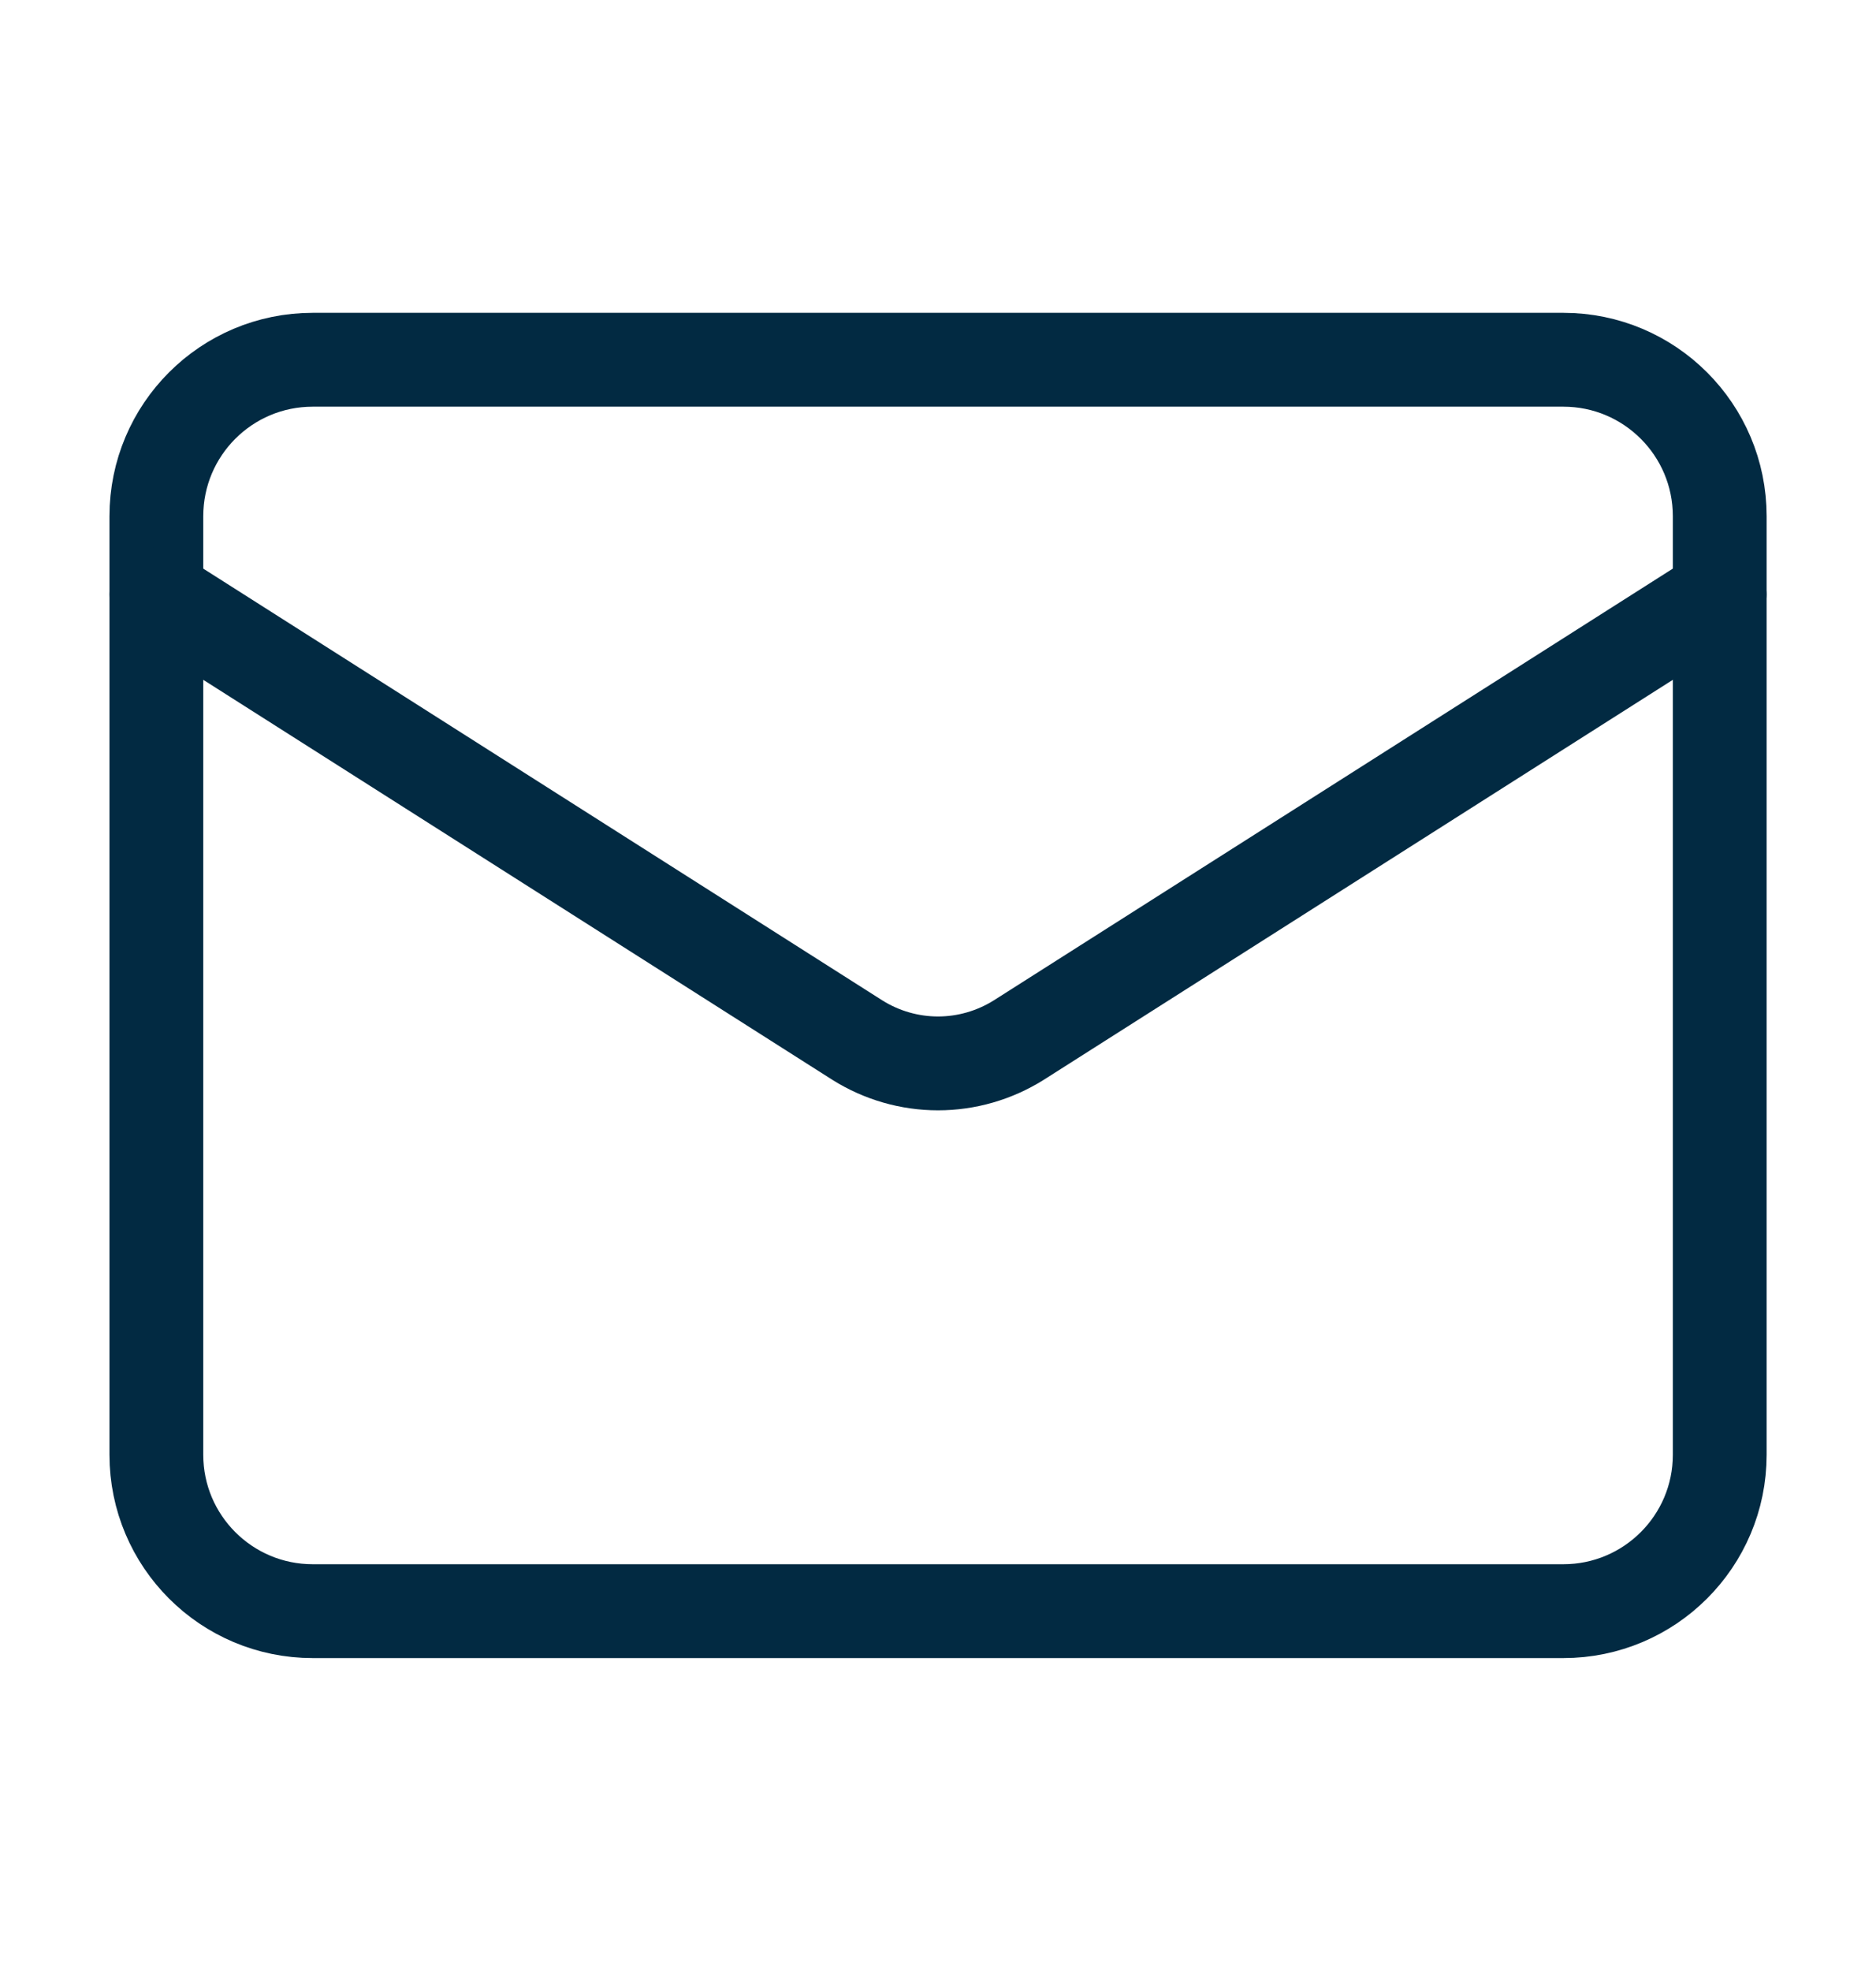
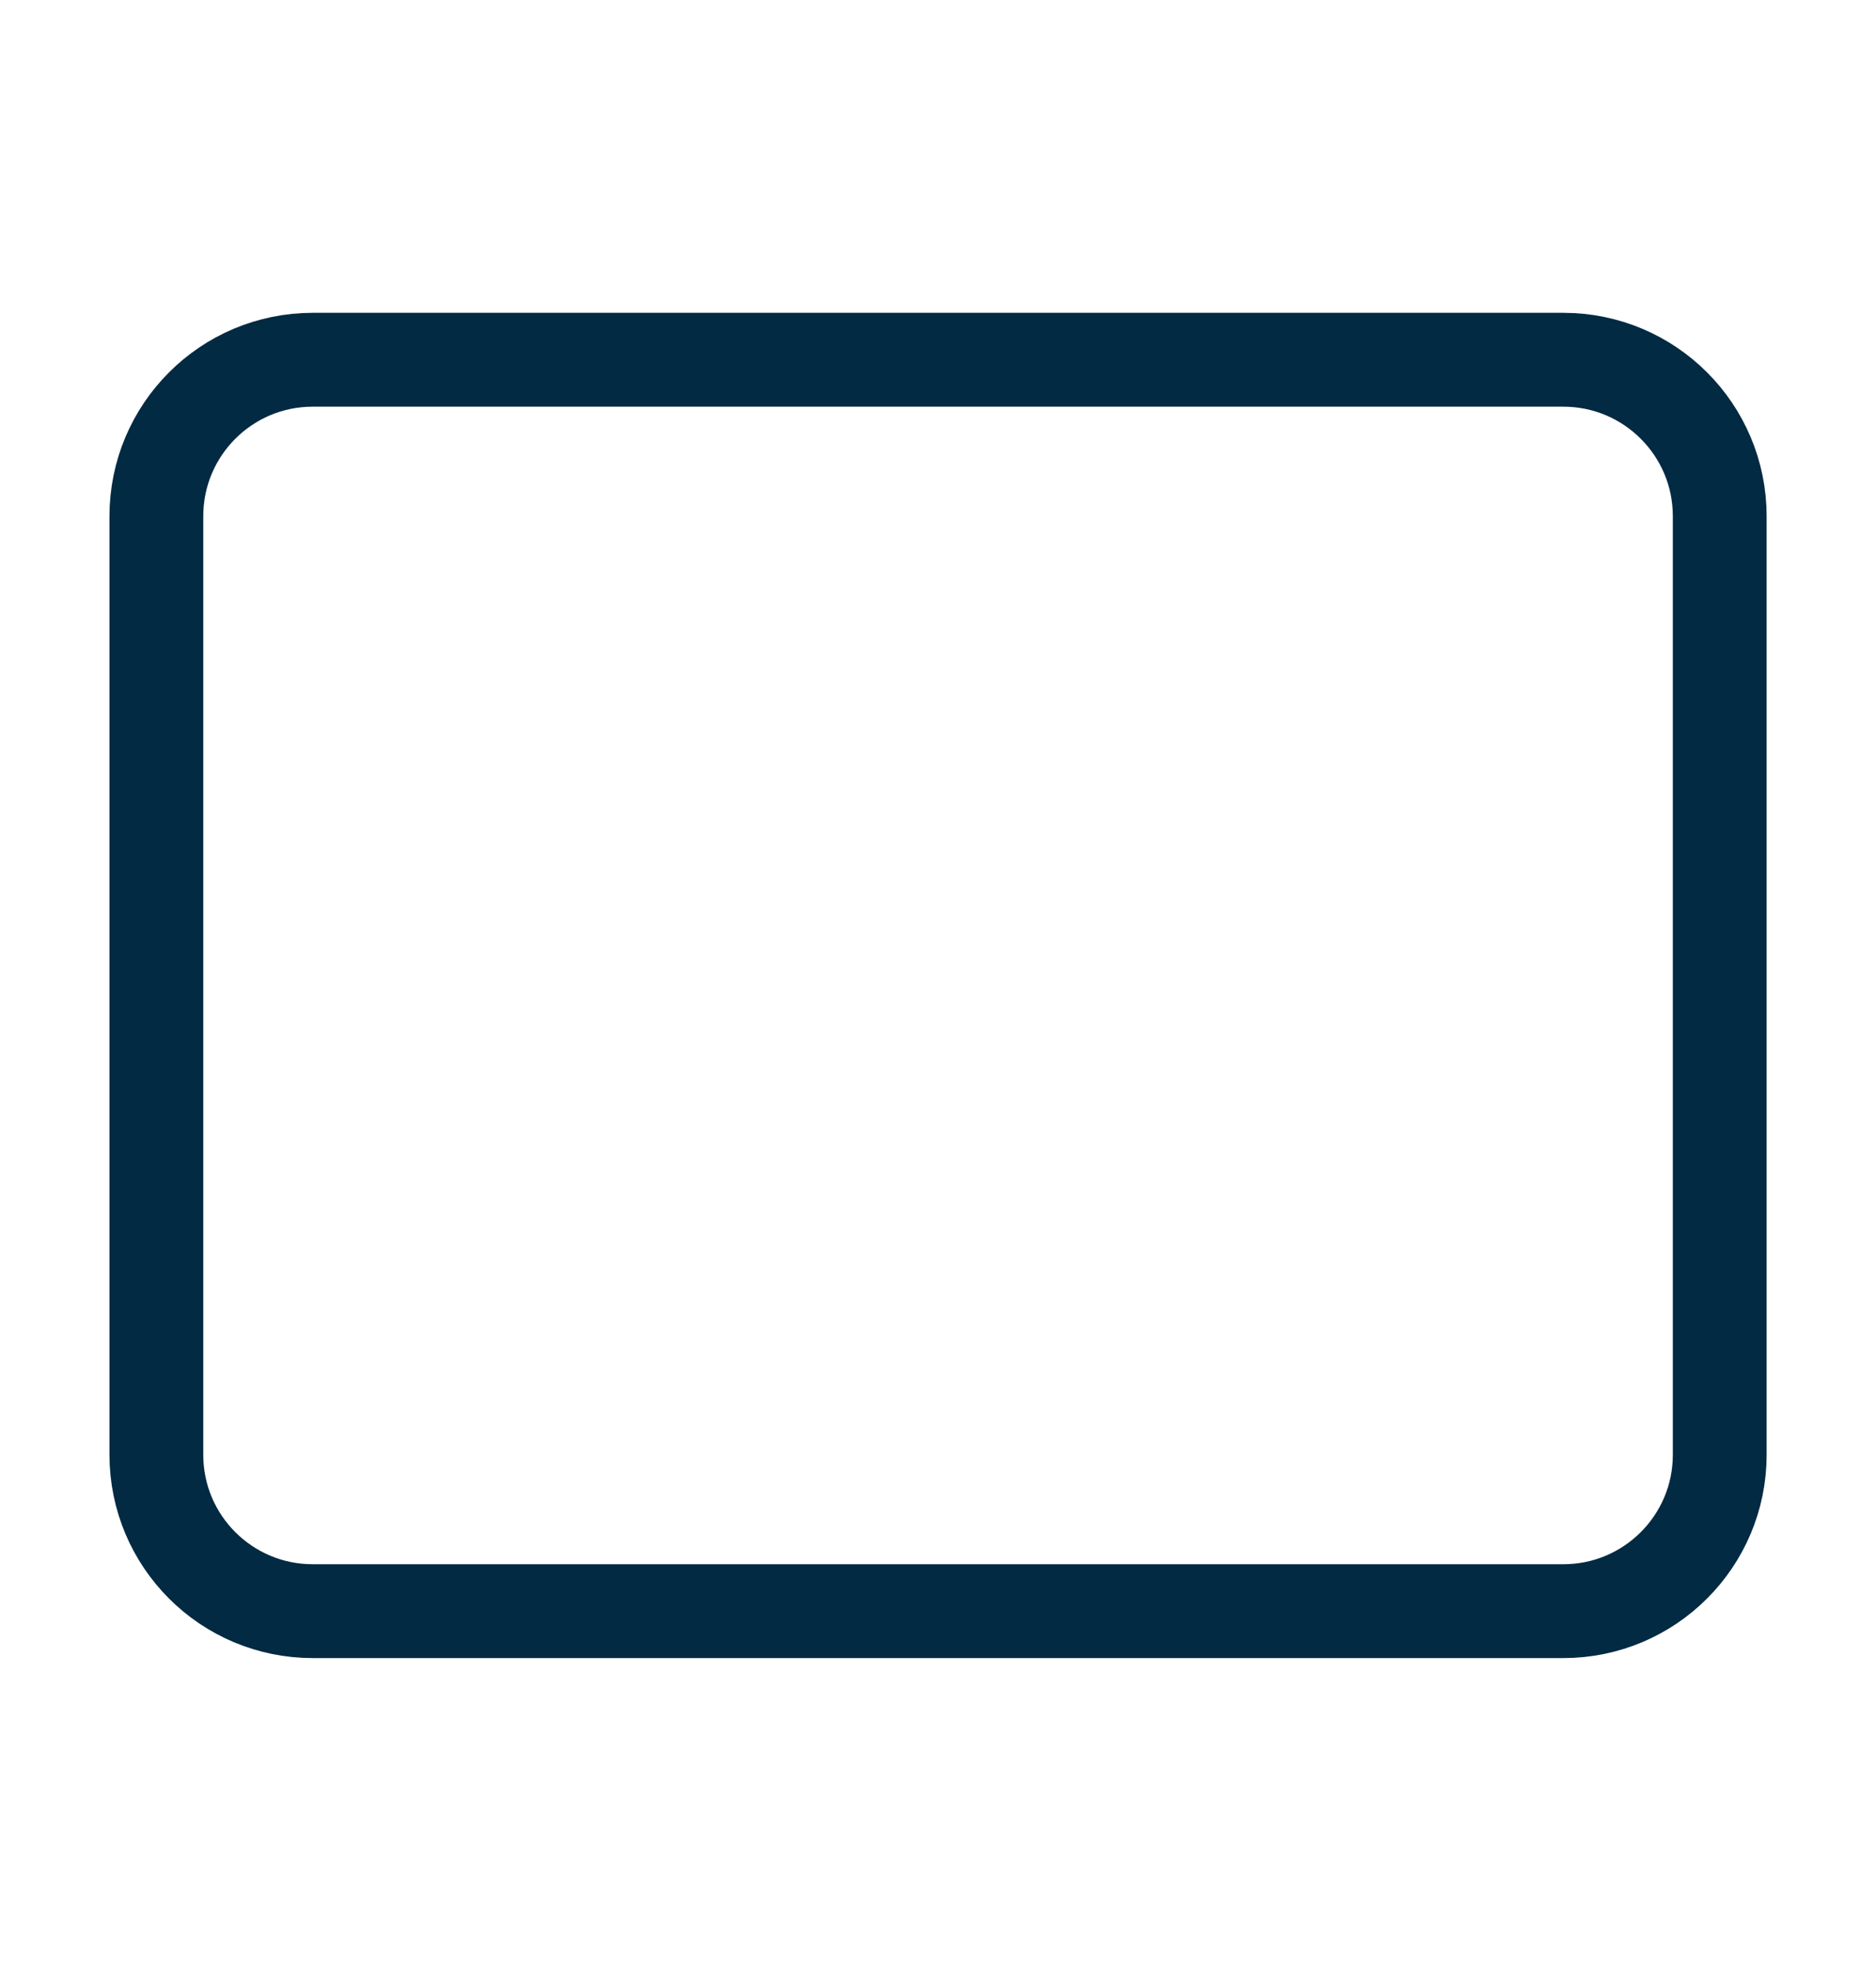
<svg xmlns="http://www.w3.org/2000/svg" width="20" height="21" viewBox="0 0 20 21" fill="none">
  <path d="M16.667 3.833H3.334C2.413 3.833 1.667 4.579 1.667 5.5V15.5C1.667 16.42 2.413 17.166 3.334 17.166H16.667C17.587 17.166 18.334 16.42 18.334 15.5V5.5C18.334 4.579 17.587 3.833 16.667 3.833Z" stroke="#022a42" stroke-linecap="round" stroke-linejoin="round" />
-   <path d="M18.334 6.333L10.859 11.083C10.601 11.244 10.304 11.33 10 11.33C9.697 11.33 9.399 11.244 9.142 11.083L1.667 6.333" stroke="#022a42" stroke-linecap="round" stroke-linejoin="round" />
</svg>